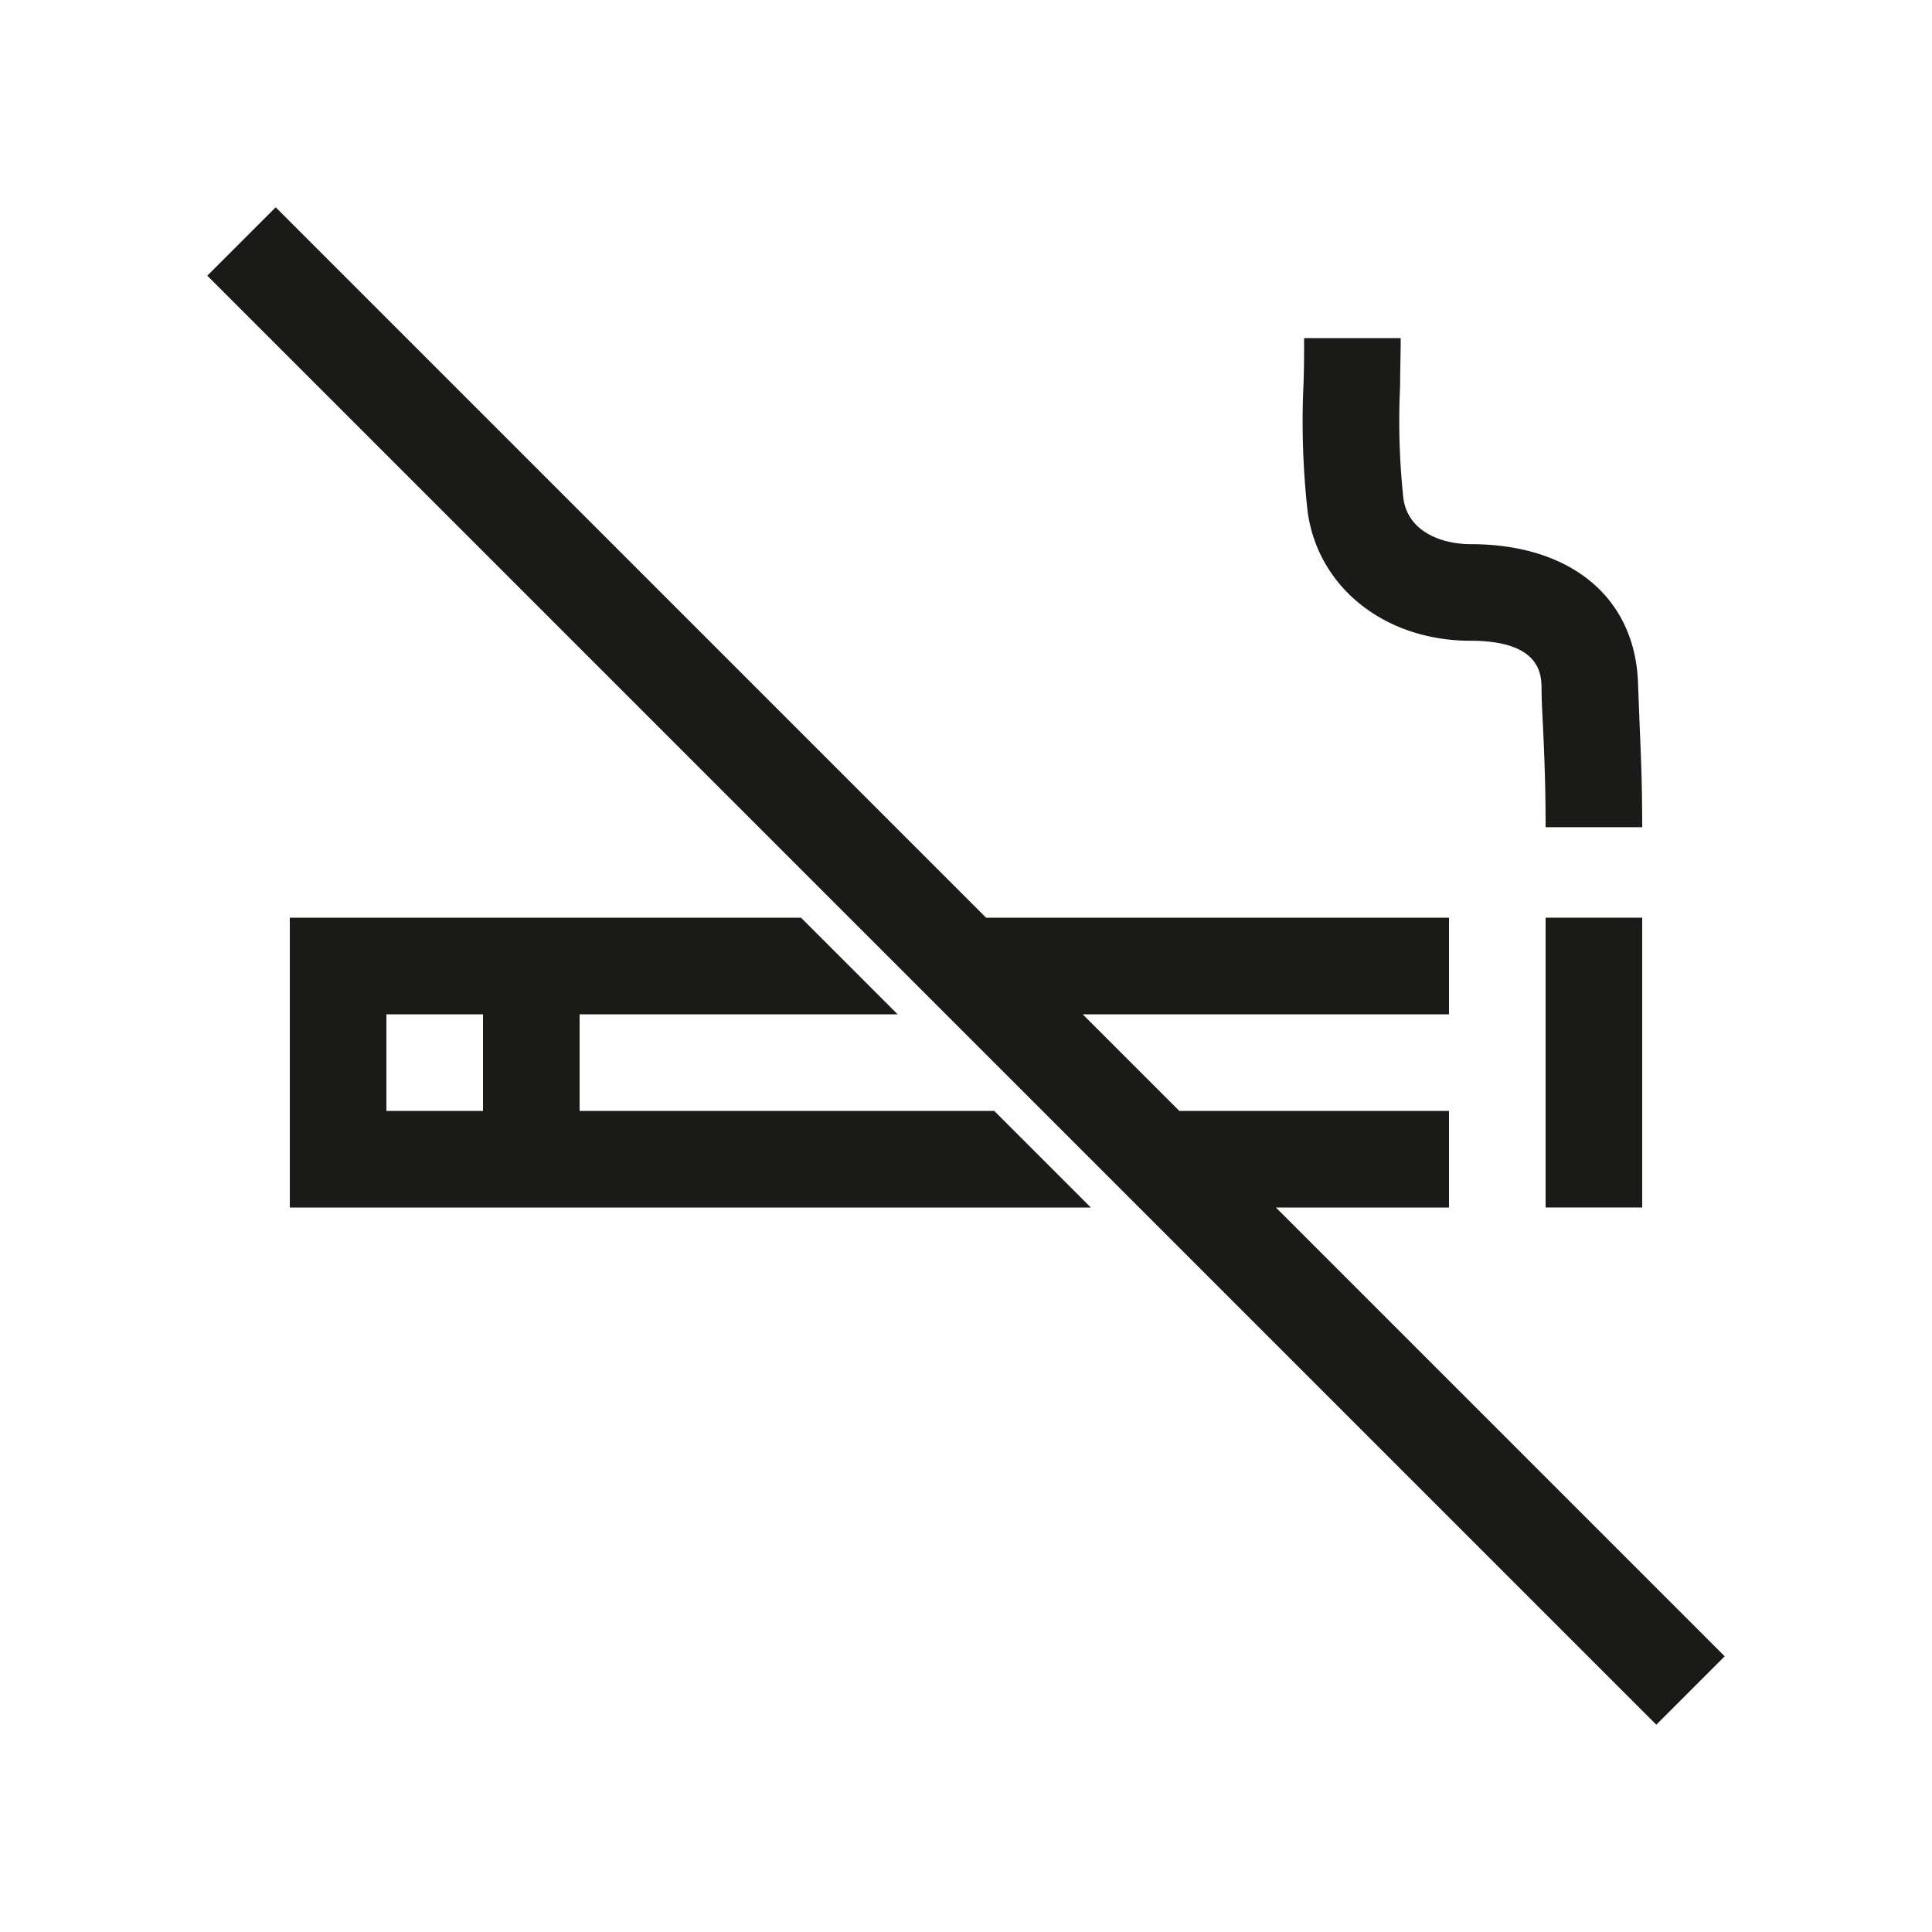
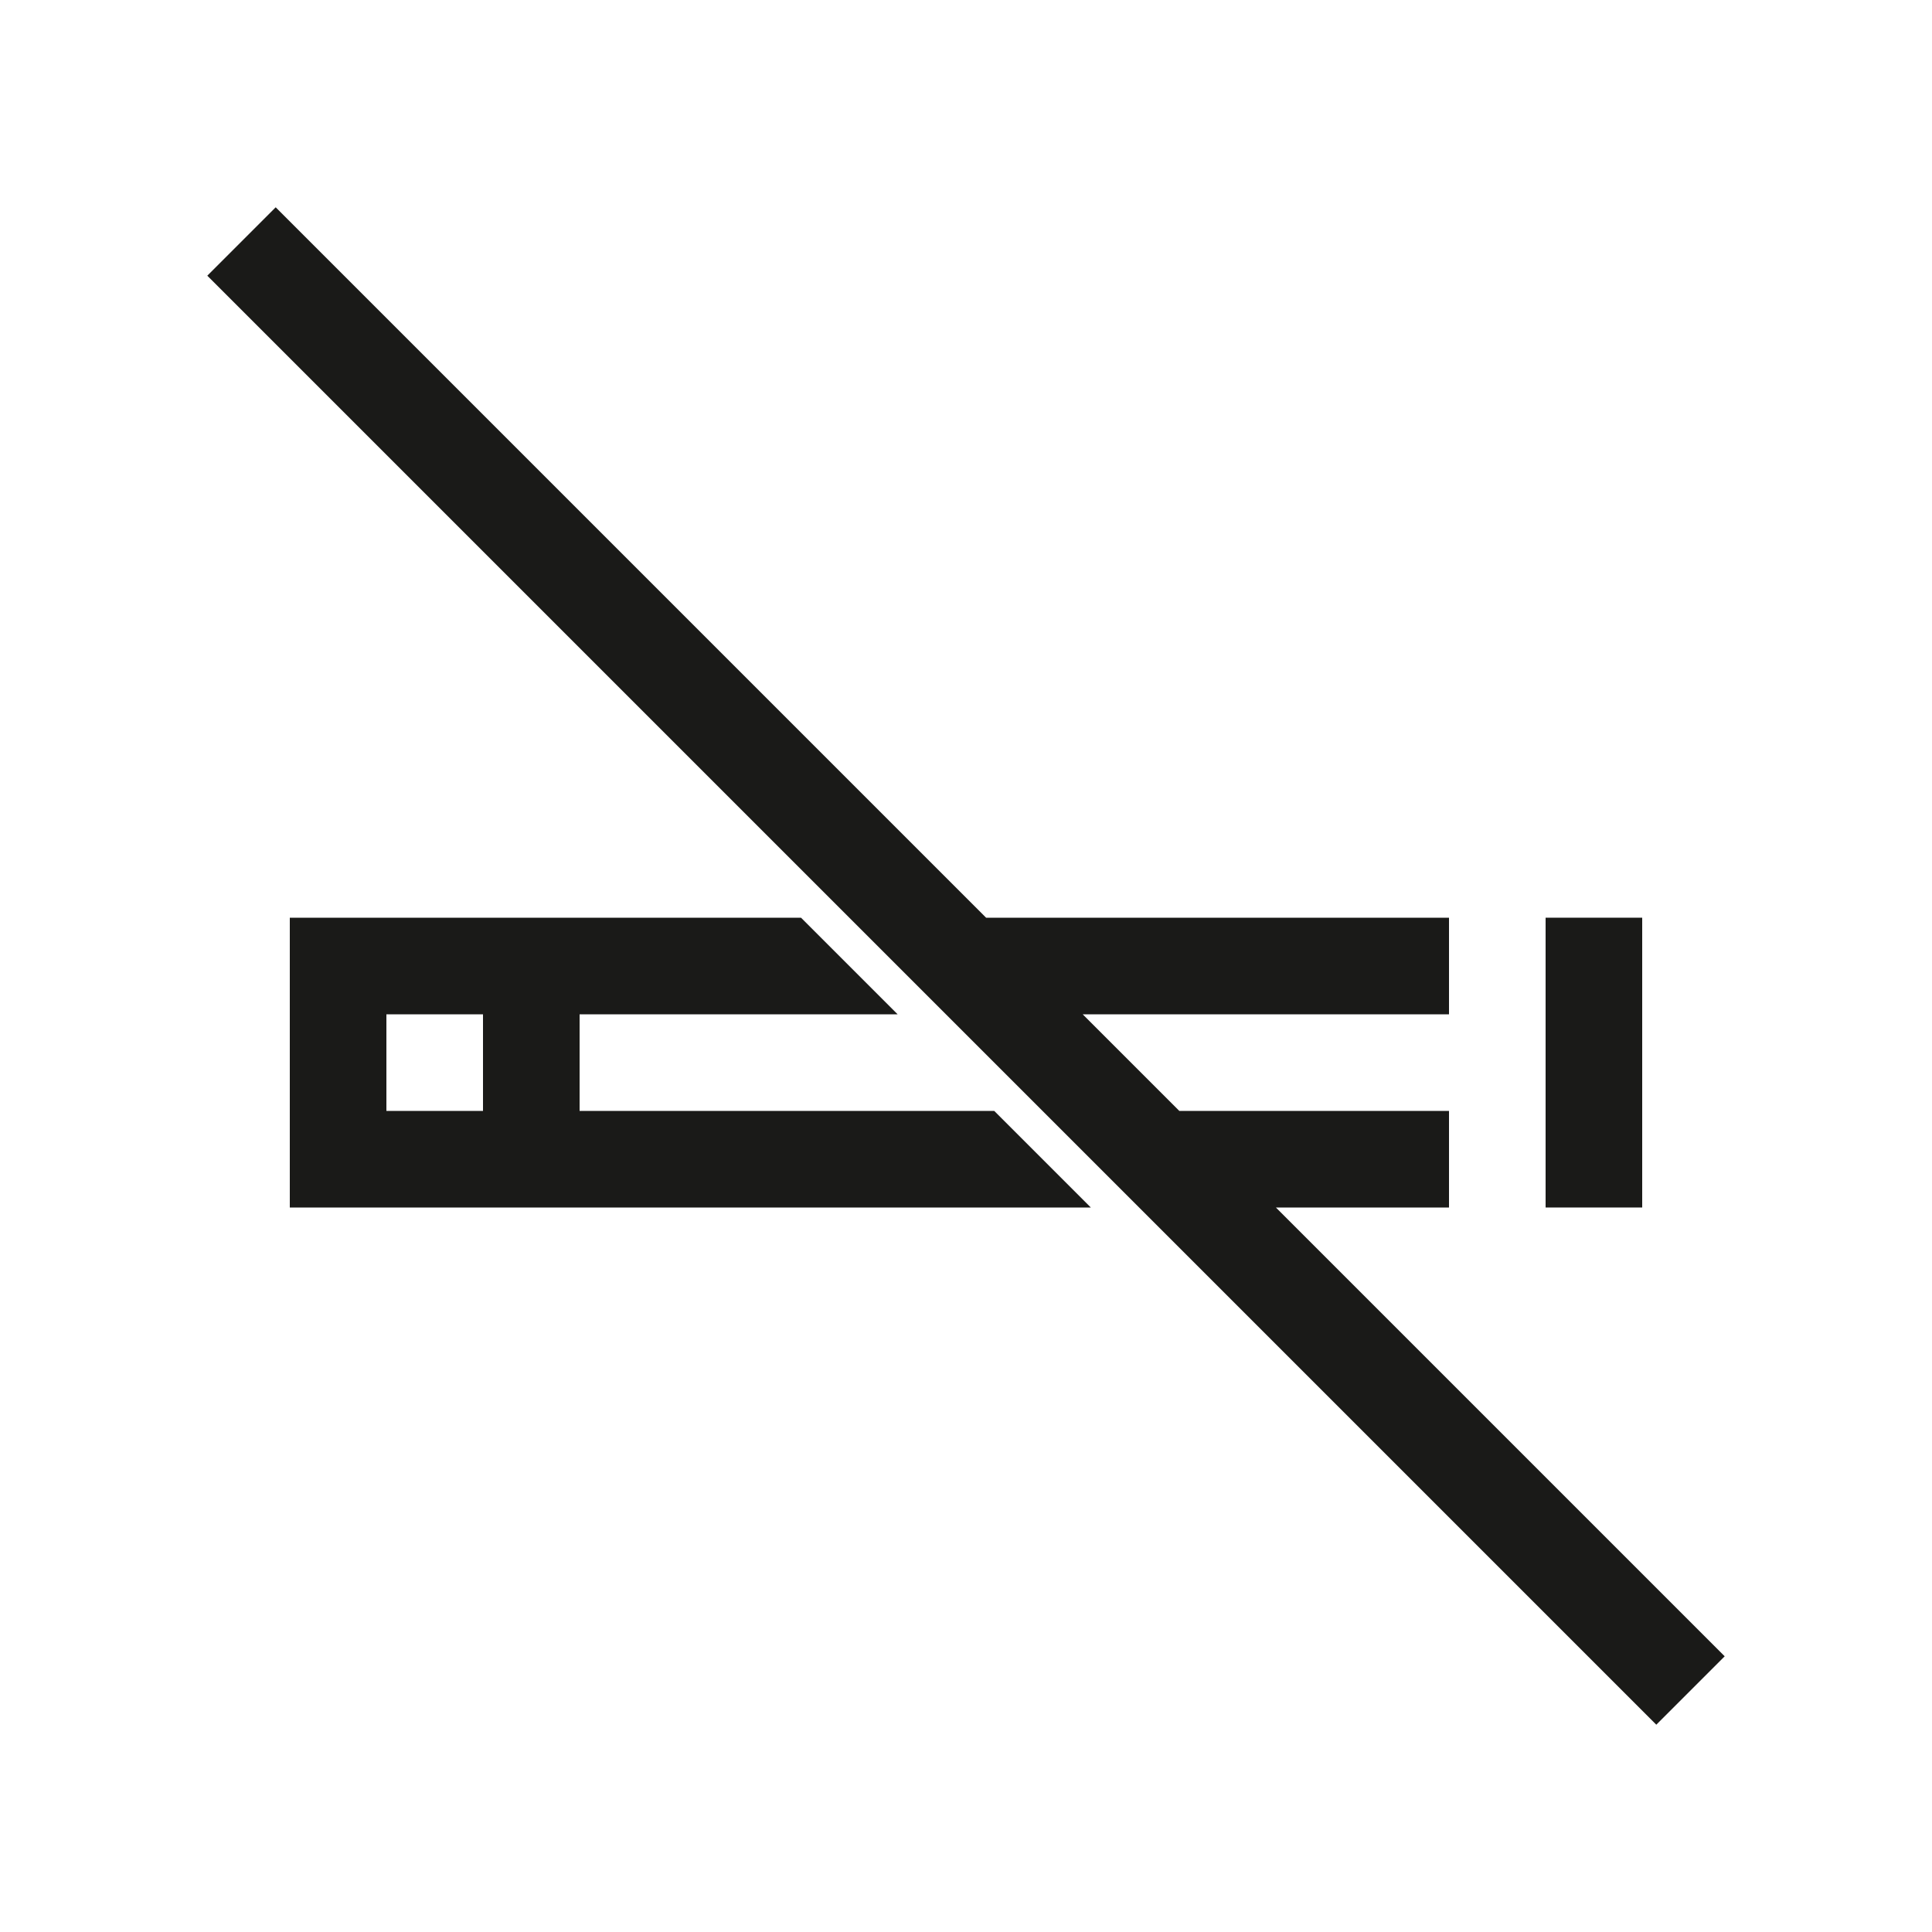
<svg xmlns="http://www.w3.org/2000/svg" id="Ebene_1" data-name="Ebene 1" viewBox="0 0 200 200">
  <defs>
    <style>.cls-1{fill:#1a1a18;}</style>
  </defs>
  <path class="cls-1" d="M60,115V105H92.92l-10-10H30v30h82.92l-10-10Zm-10,0H40V105H50Z" />
  <rect class="cls-1" x="160" y="95" width="10" height="30" />
-   <path class="cls-1" d="M152.22,66.33c7.2,0,7.31,3.45,7.36,4.75,0,1.69.11,3.16.17,4.55.14,3.17.25,5.9.25,10h10c0-4.31-.12-7.14-.26-10.42-.05-1.37-.11-2.81-.17-4.46-.29-8.89-6.95-14.42-17.35-14.42-2.9,0-6.46-1.24-6.94-4.73a75.24,75.24,0,0,1-.34-11.68c0-1.62.06-3.26.06-4.92H135c0,1.59,0,3.17-.06,4.73A83.89,83.89,0,0,0,135.37,53C136.46,60.84,143.39,66.33,152.22,66.33Z" />
  <polygon class="cls-1" points="132.08 125 150 125 150 115 122.08 115 112.08 105 150 105 150 95 102.08 95 28.54 21.46 26.04 23.96 21.46 28.54 87.92 95 97.92 105 107.92 115 117.92 125 171.46 178.54 176.04 173.96 178.54 171.46 132.08 125" />
</svg>